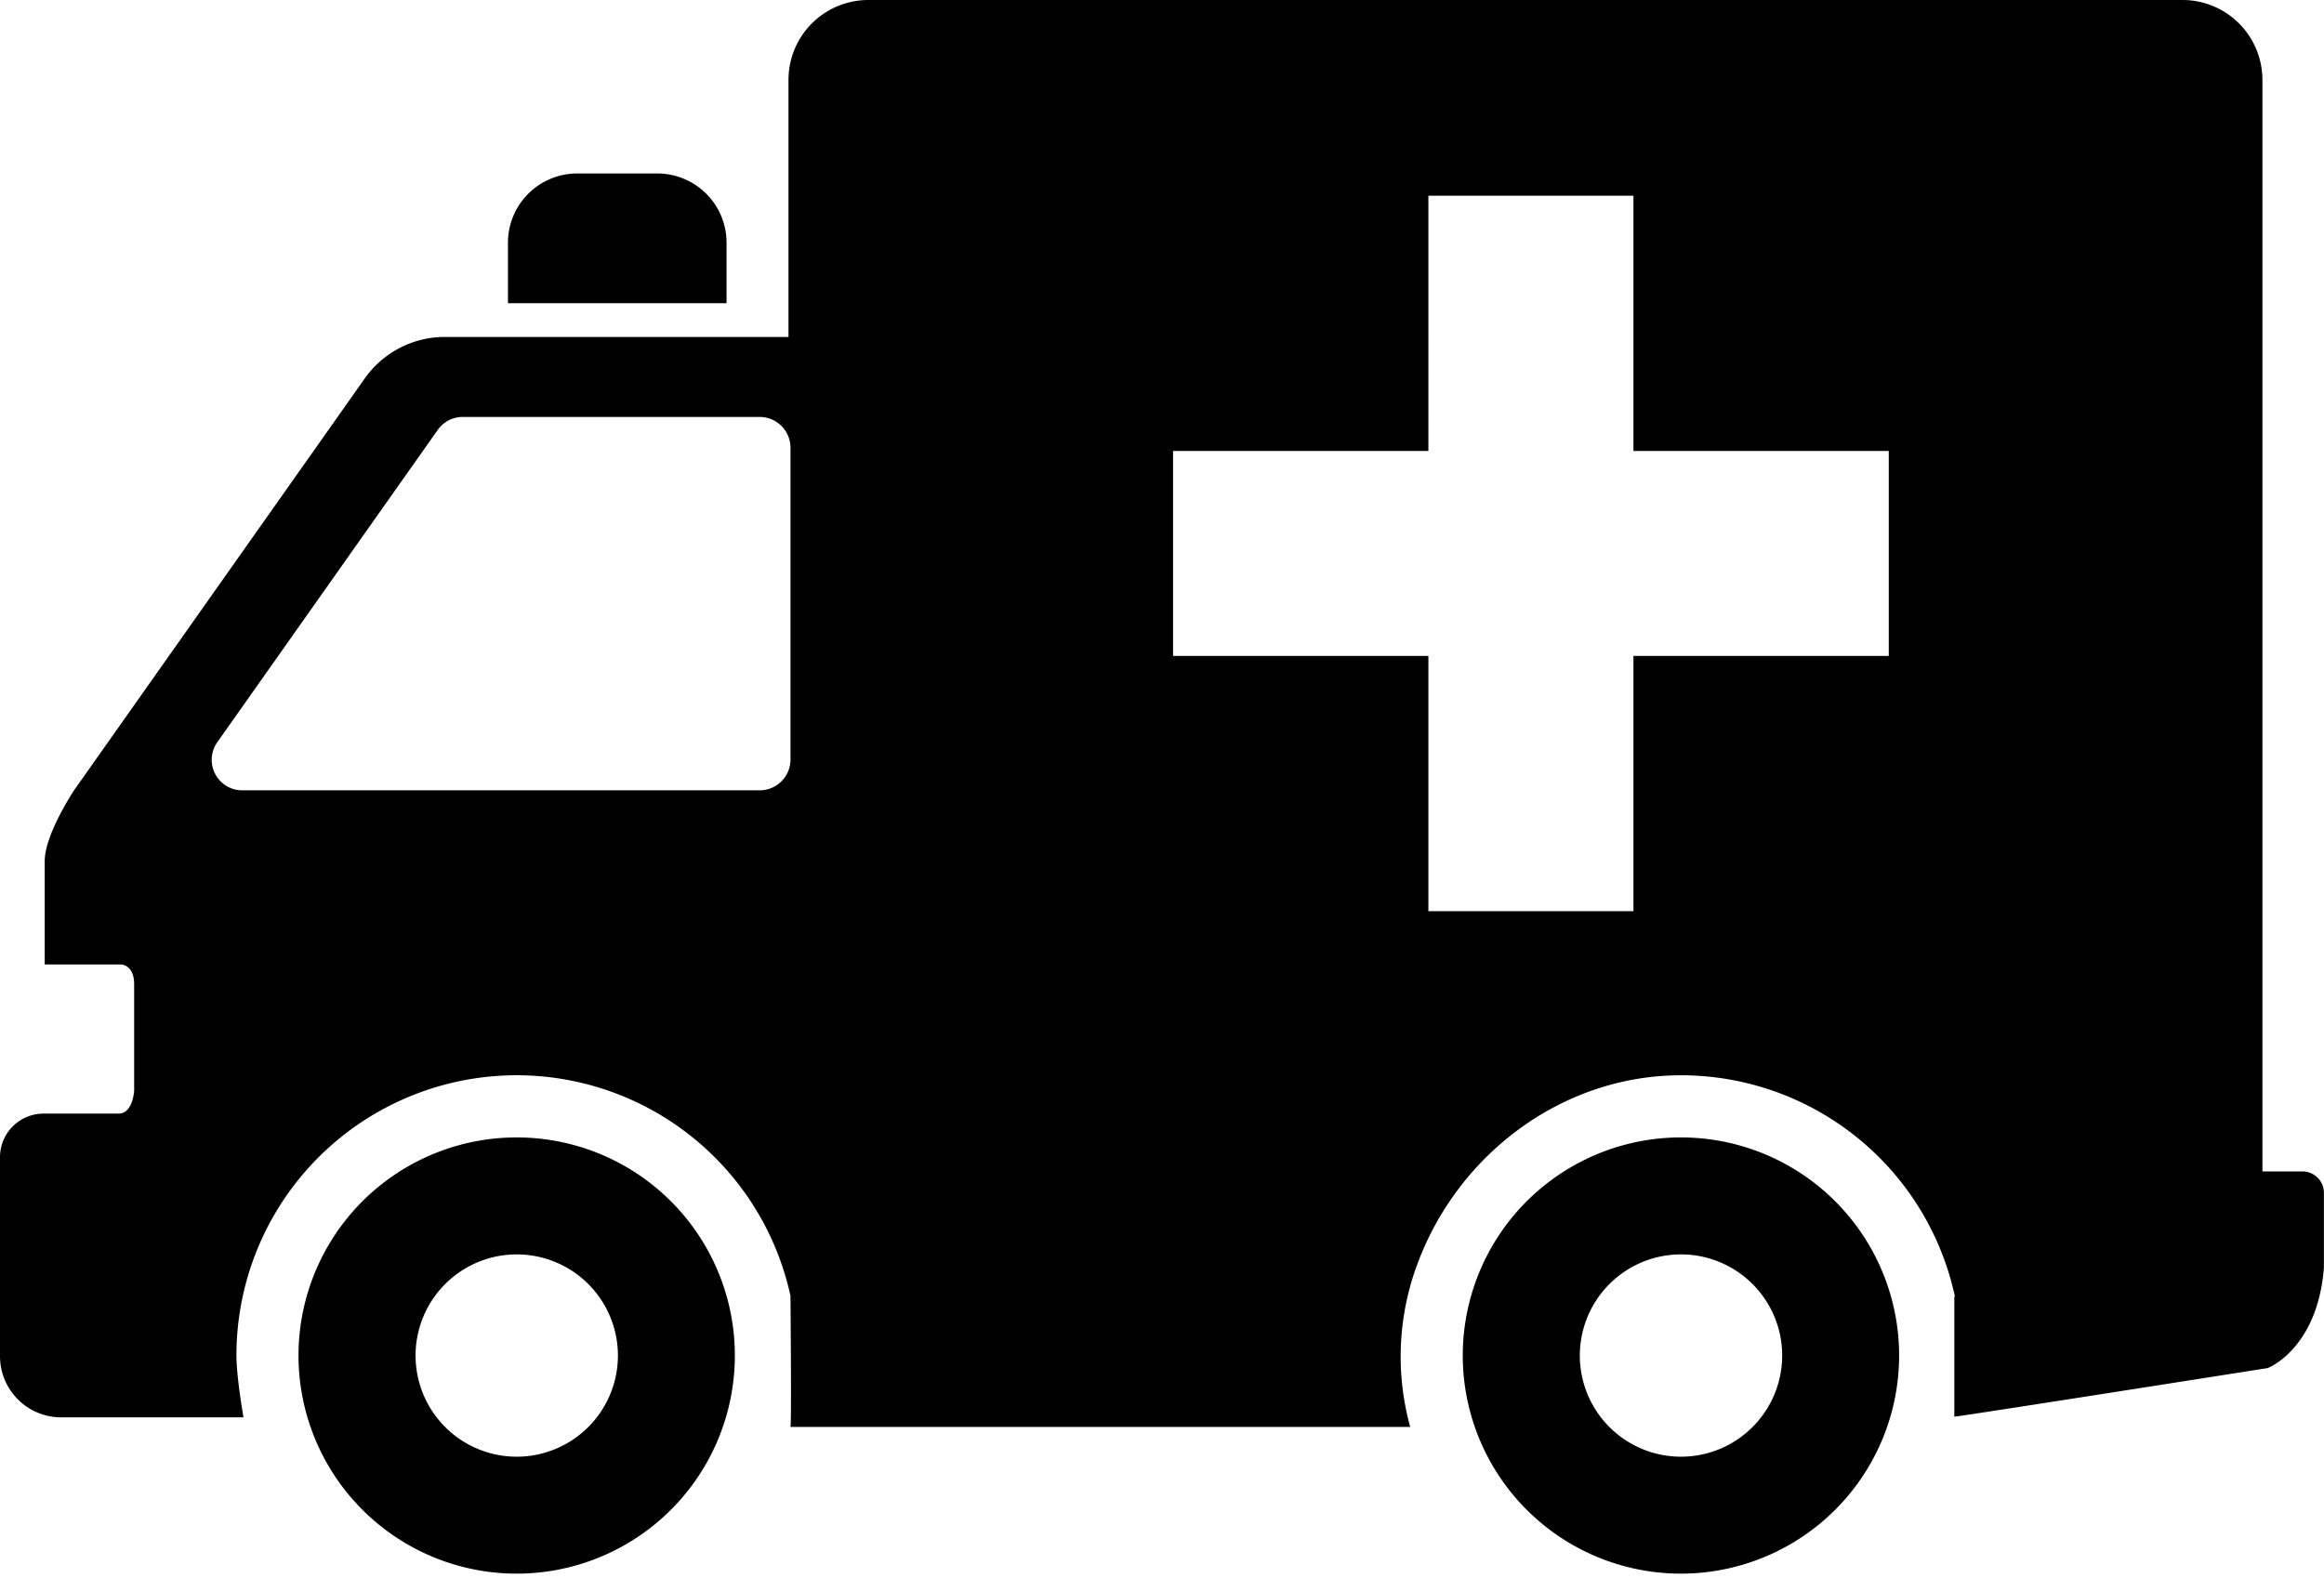
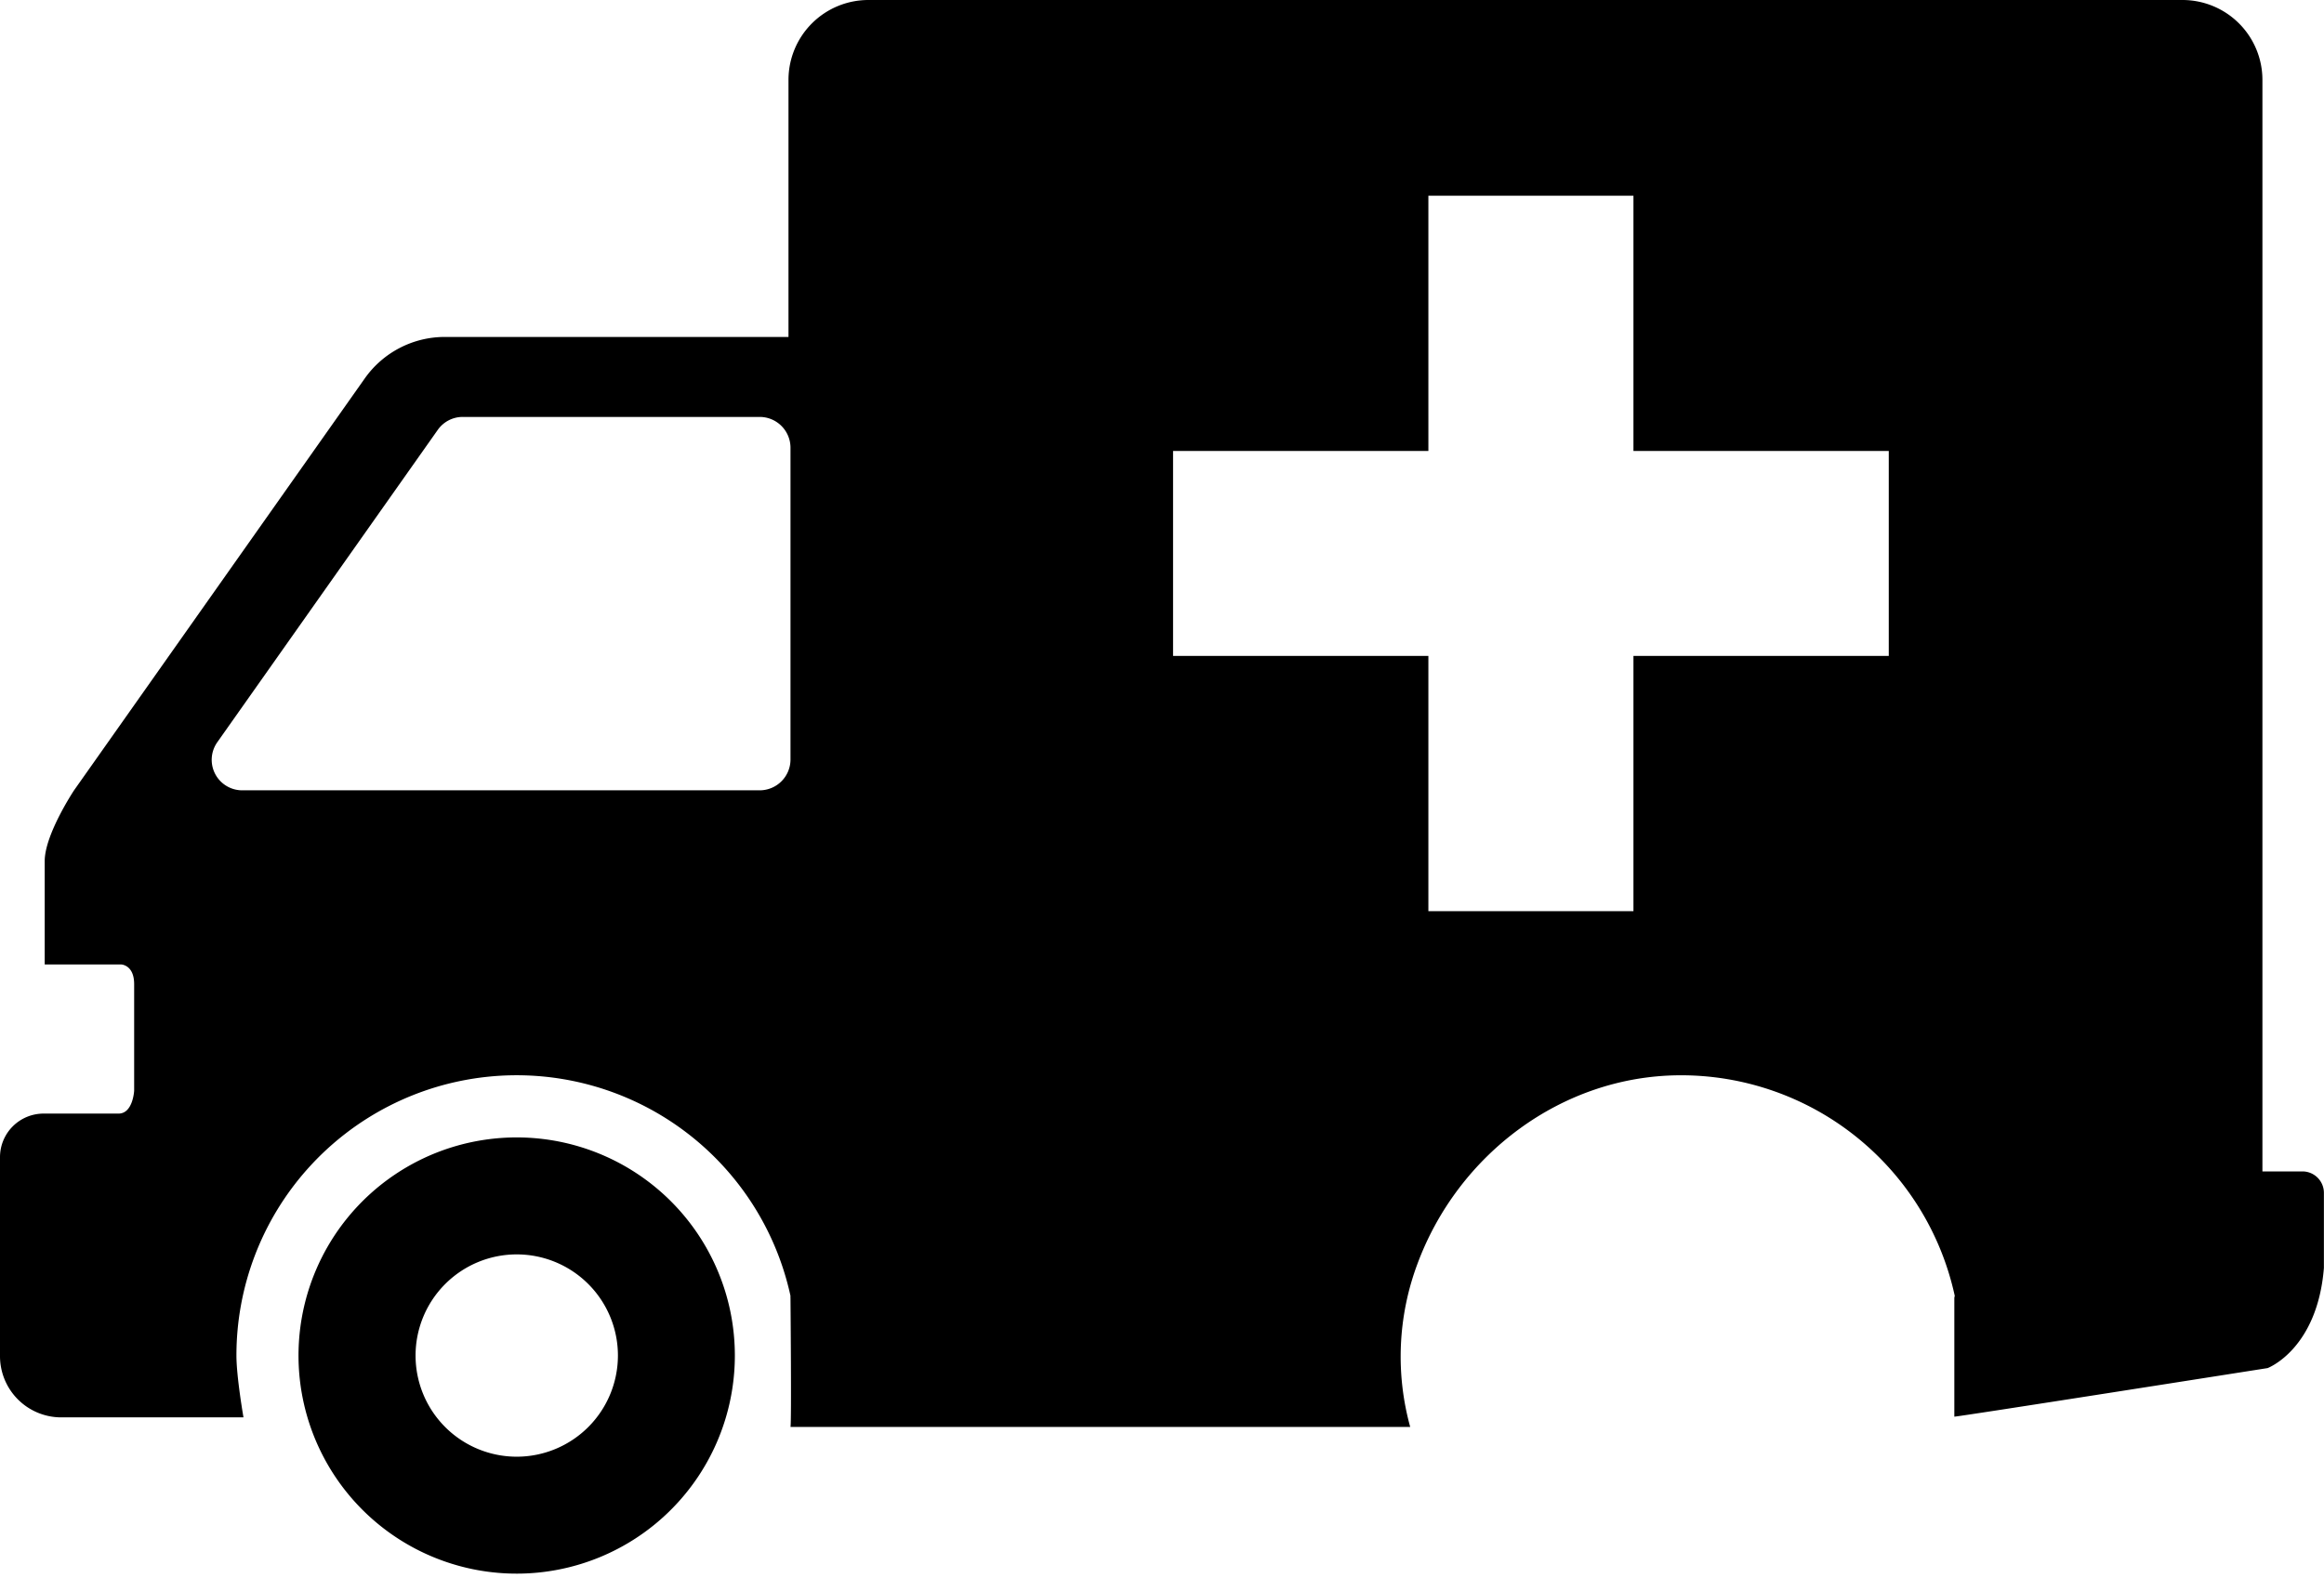
<svg xmlns="http://www.w3.org/2000/svg" fill="#000000" height="366.3" preserveAspectRatio="xMidYMid meet" version="1" viewBox="-0.0 0.0 535.0 366.3" width="535" zoomAndPan="magnify">
  <g fill="#000000" id="change1_1">
    <path d="M118.968,261.919a50.225,50.225,0,1,0,50.2,50.248A50.229,50.229,0,0,0,118.968,261.919Zm0,73.522a23.292,23.292,0,1,1,23.282-23.277A23.309,23.309,0,0,1,118.968,335.441Z" fill="inherit" />
-     <path d="M386.99,261.919a50.225,50.225,0,1,0,50.2,50.248A50.227,50.227,0,0,0,386.99,261.919Zm0,73.522a23.292,23.292,0,1,1,23.281-23.277A23.309,23.309,0,0,1,386.994,335.441Z" fill="inherit" />
    <path d="M530.032,269.748h-9.208V18.4A18.4,18.4,0,0,0,502.424,0H199.914a18.4,18.4,0,0,0-18.4,18.4V77.59H102.4a22.548,22.548,0,0,0-18.424,9.549l-66.93,94.852s-6.753,10.163-6.753,16.286V222.09h17.59s3,.063,3,4.525v24.549s-.267,5.267-3.586,5.267H10.036A10.036,10.036,0,0,0,0,266.467v45.818a14.1,14.1,0,0,0,14.1,14.1H56.05s-1.621-9.326-1.621-14.221a64.509,64.509,0,0,1,127.545-13.756,2.555,2.555,0,0,0,0,.471s.259,28.737,0,29.713H324.64a60.926,60.926,0,0,1,1.64-37.491c9.363-25.332,33.3-43.32,60.3-43.49A64.476,64.476,0,0,1,450,298.411a2.967,2.967,0,0,0-.1.471v27.337c0,.172,72.12-11.182,72.12-11.182s11.441-4.295,12.959-23.069V274.694A4.946,4.946,0,0,0,530.032,269.748ZM181.976,174.967a7.1,7.1,0,0,1-7.023,7.024H55.76a7.024,7.024,0,0,1-5.738-11.074L100.78,98.983a7.022,7.022,0,0,1,5.739-2.975h68.434a7.1,7.1,0,0,1,7.023,7.024Zm252.832-23.919H376.031v58.777H328.823V151.048H270.046V103.84h58.777V45.063h47.208V103.84h58.777Z" fill="inherit" />
-     <path d="M167.256,55.885A15.936,15.936,0,0,0,151.32,39.949H132.872a15.936,15.936,0,0,0-15.937,15.936V69.814h50.321Z" fill="inherit" />
  </g>
</svg>